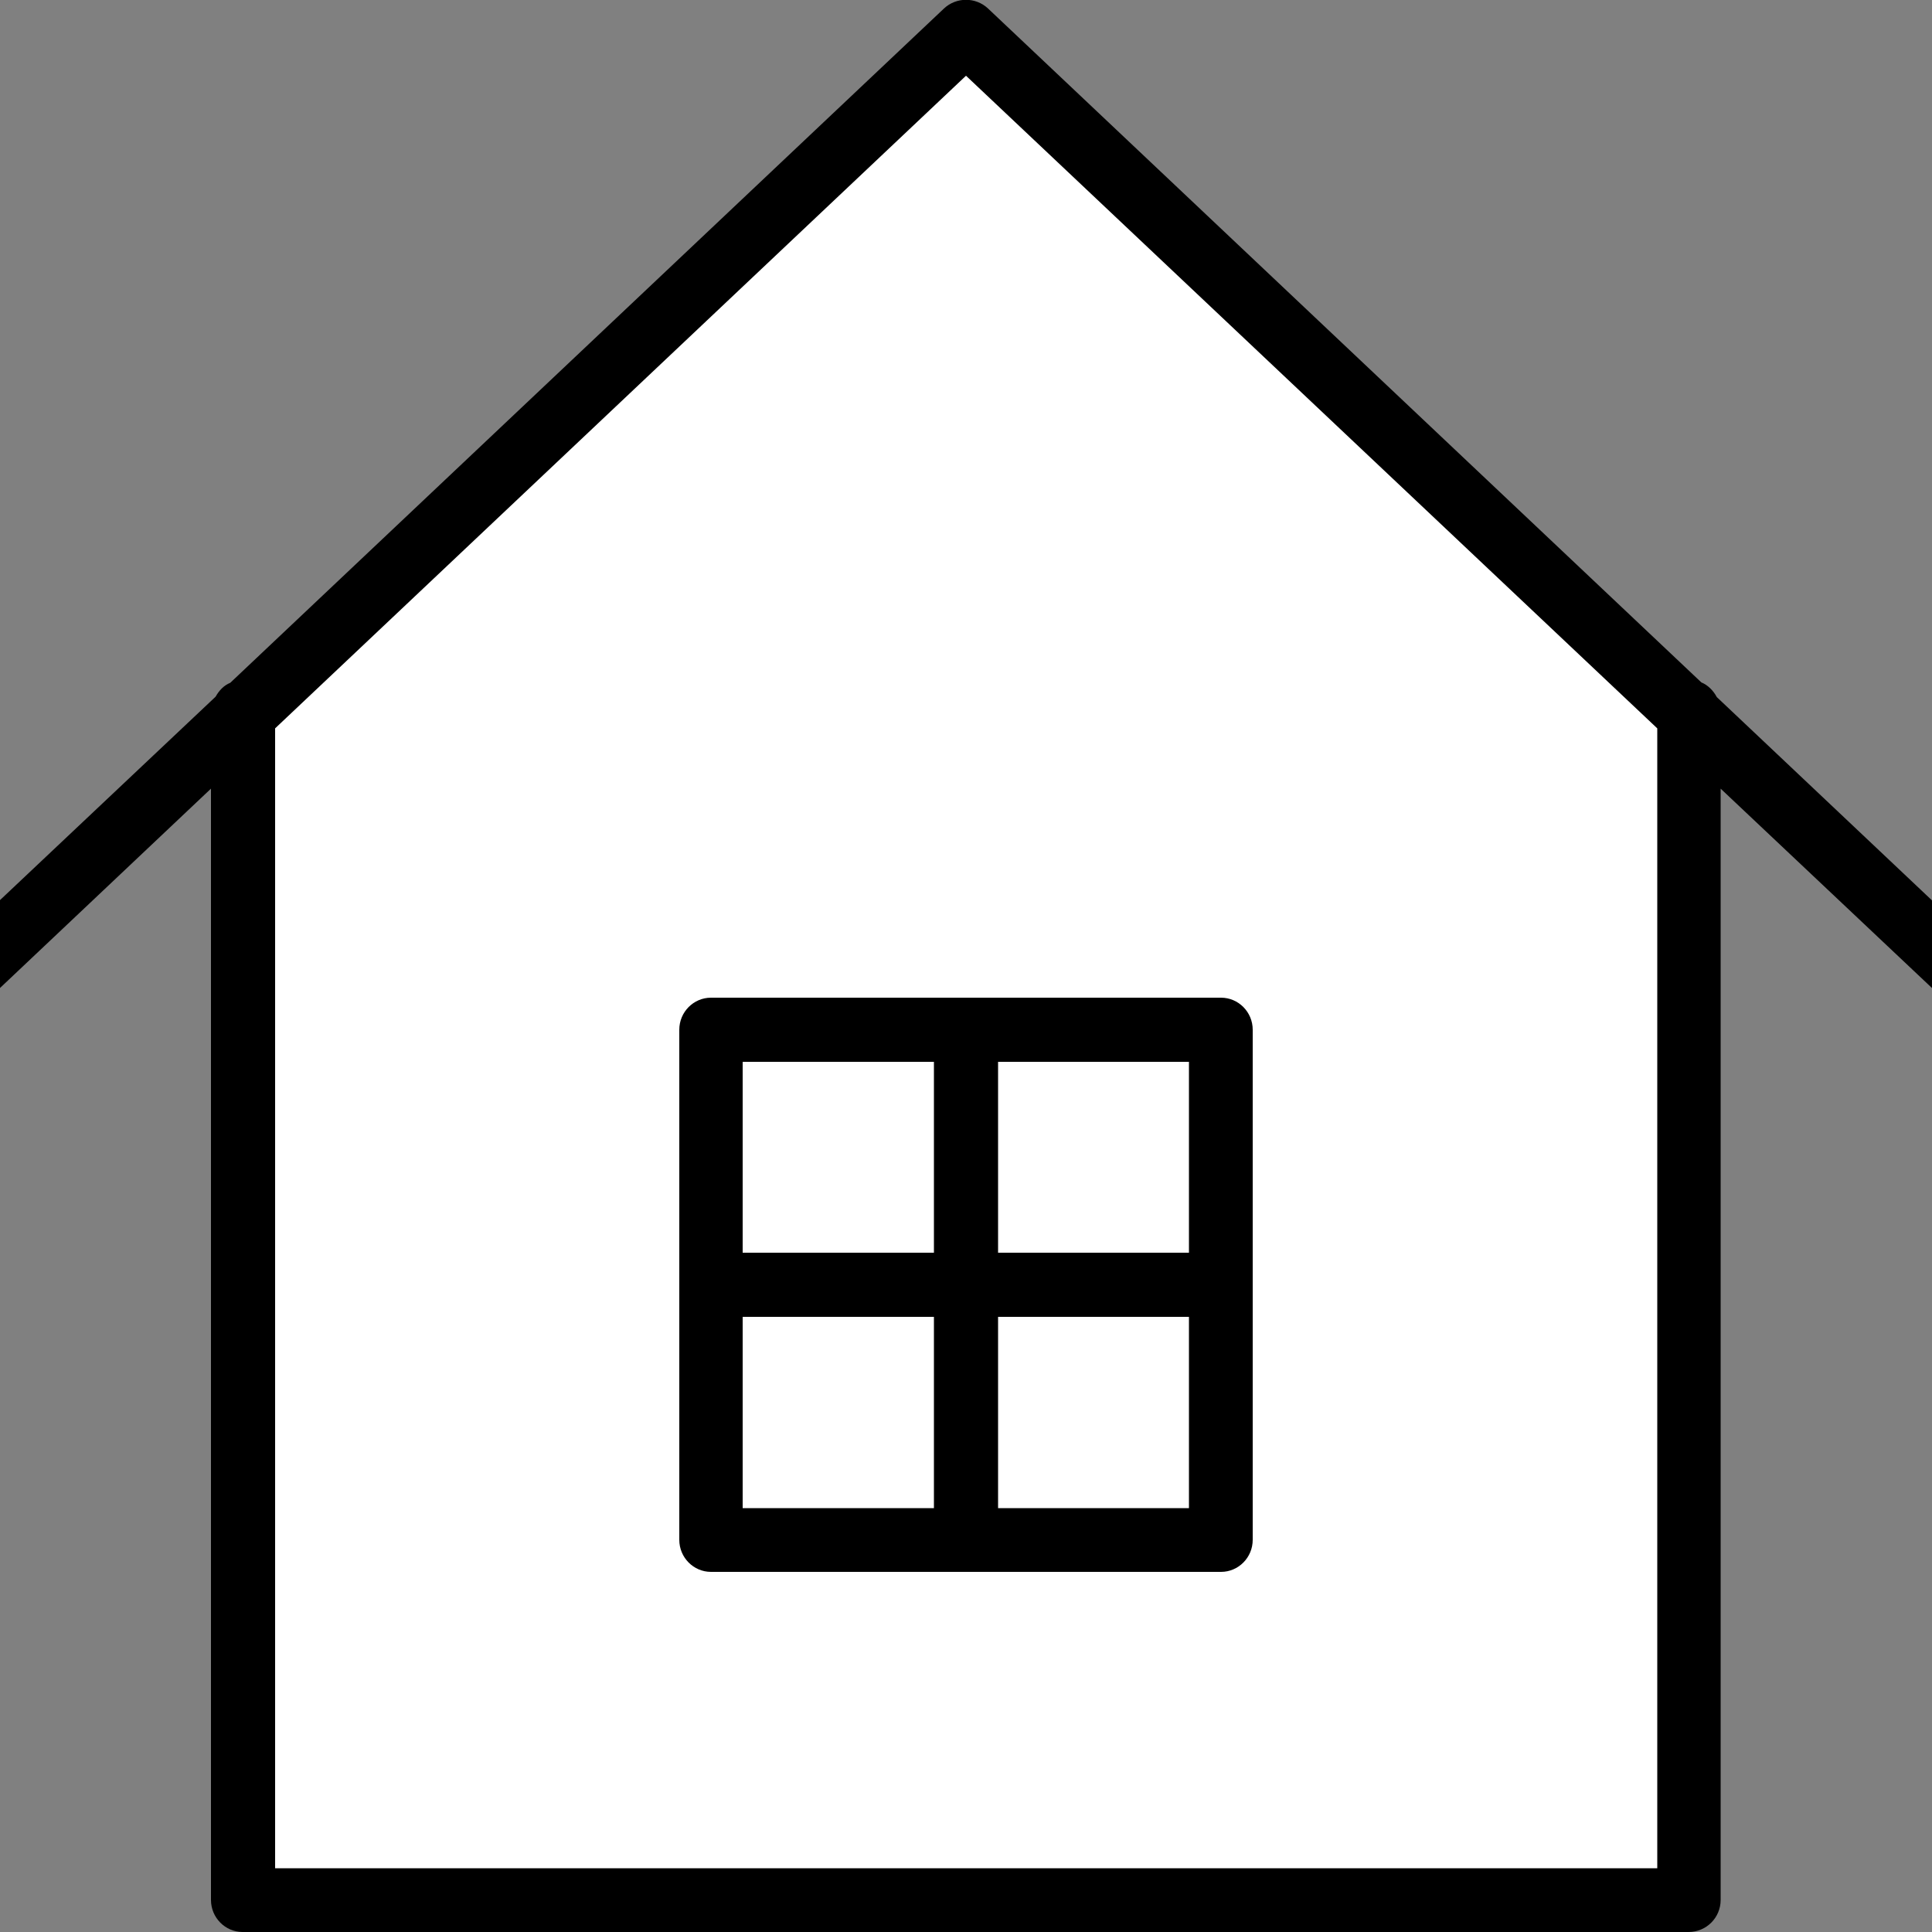
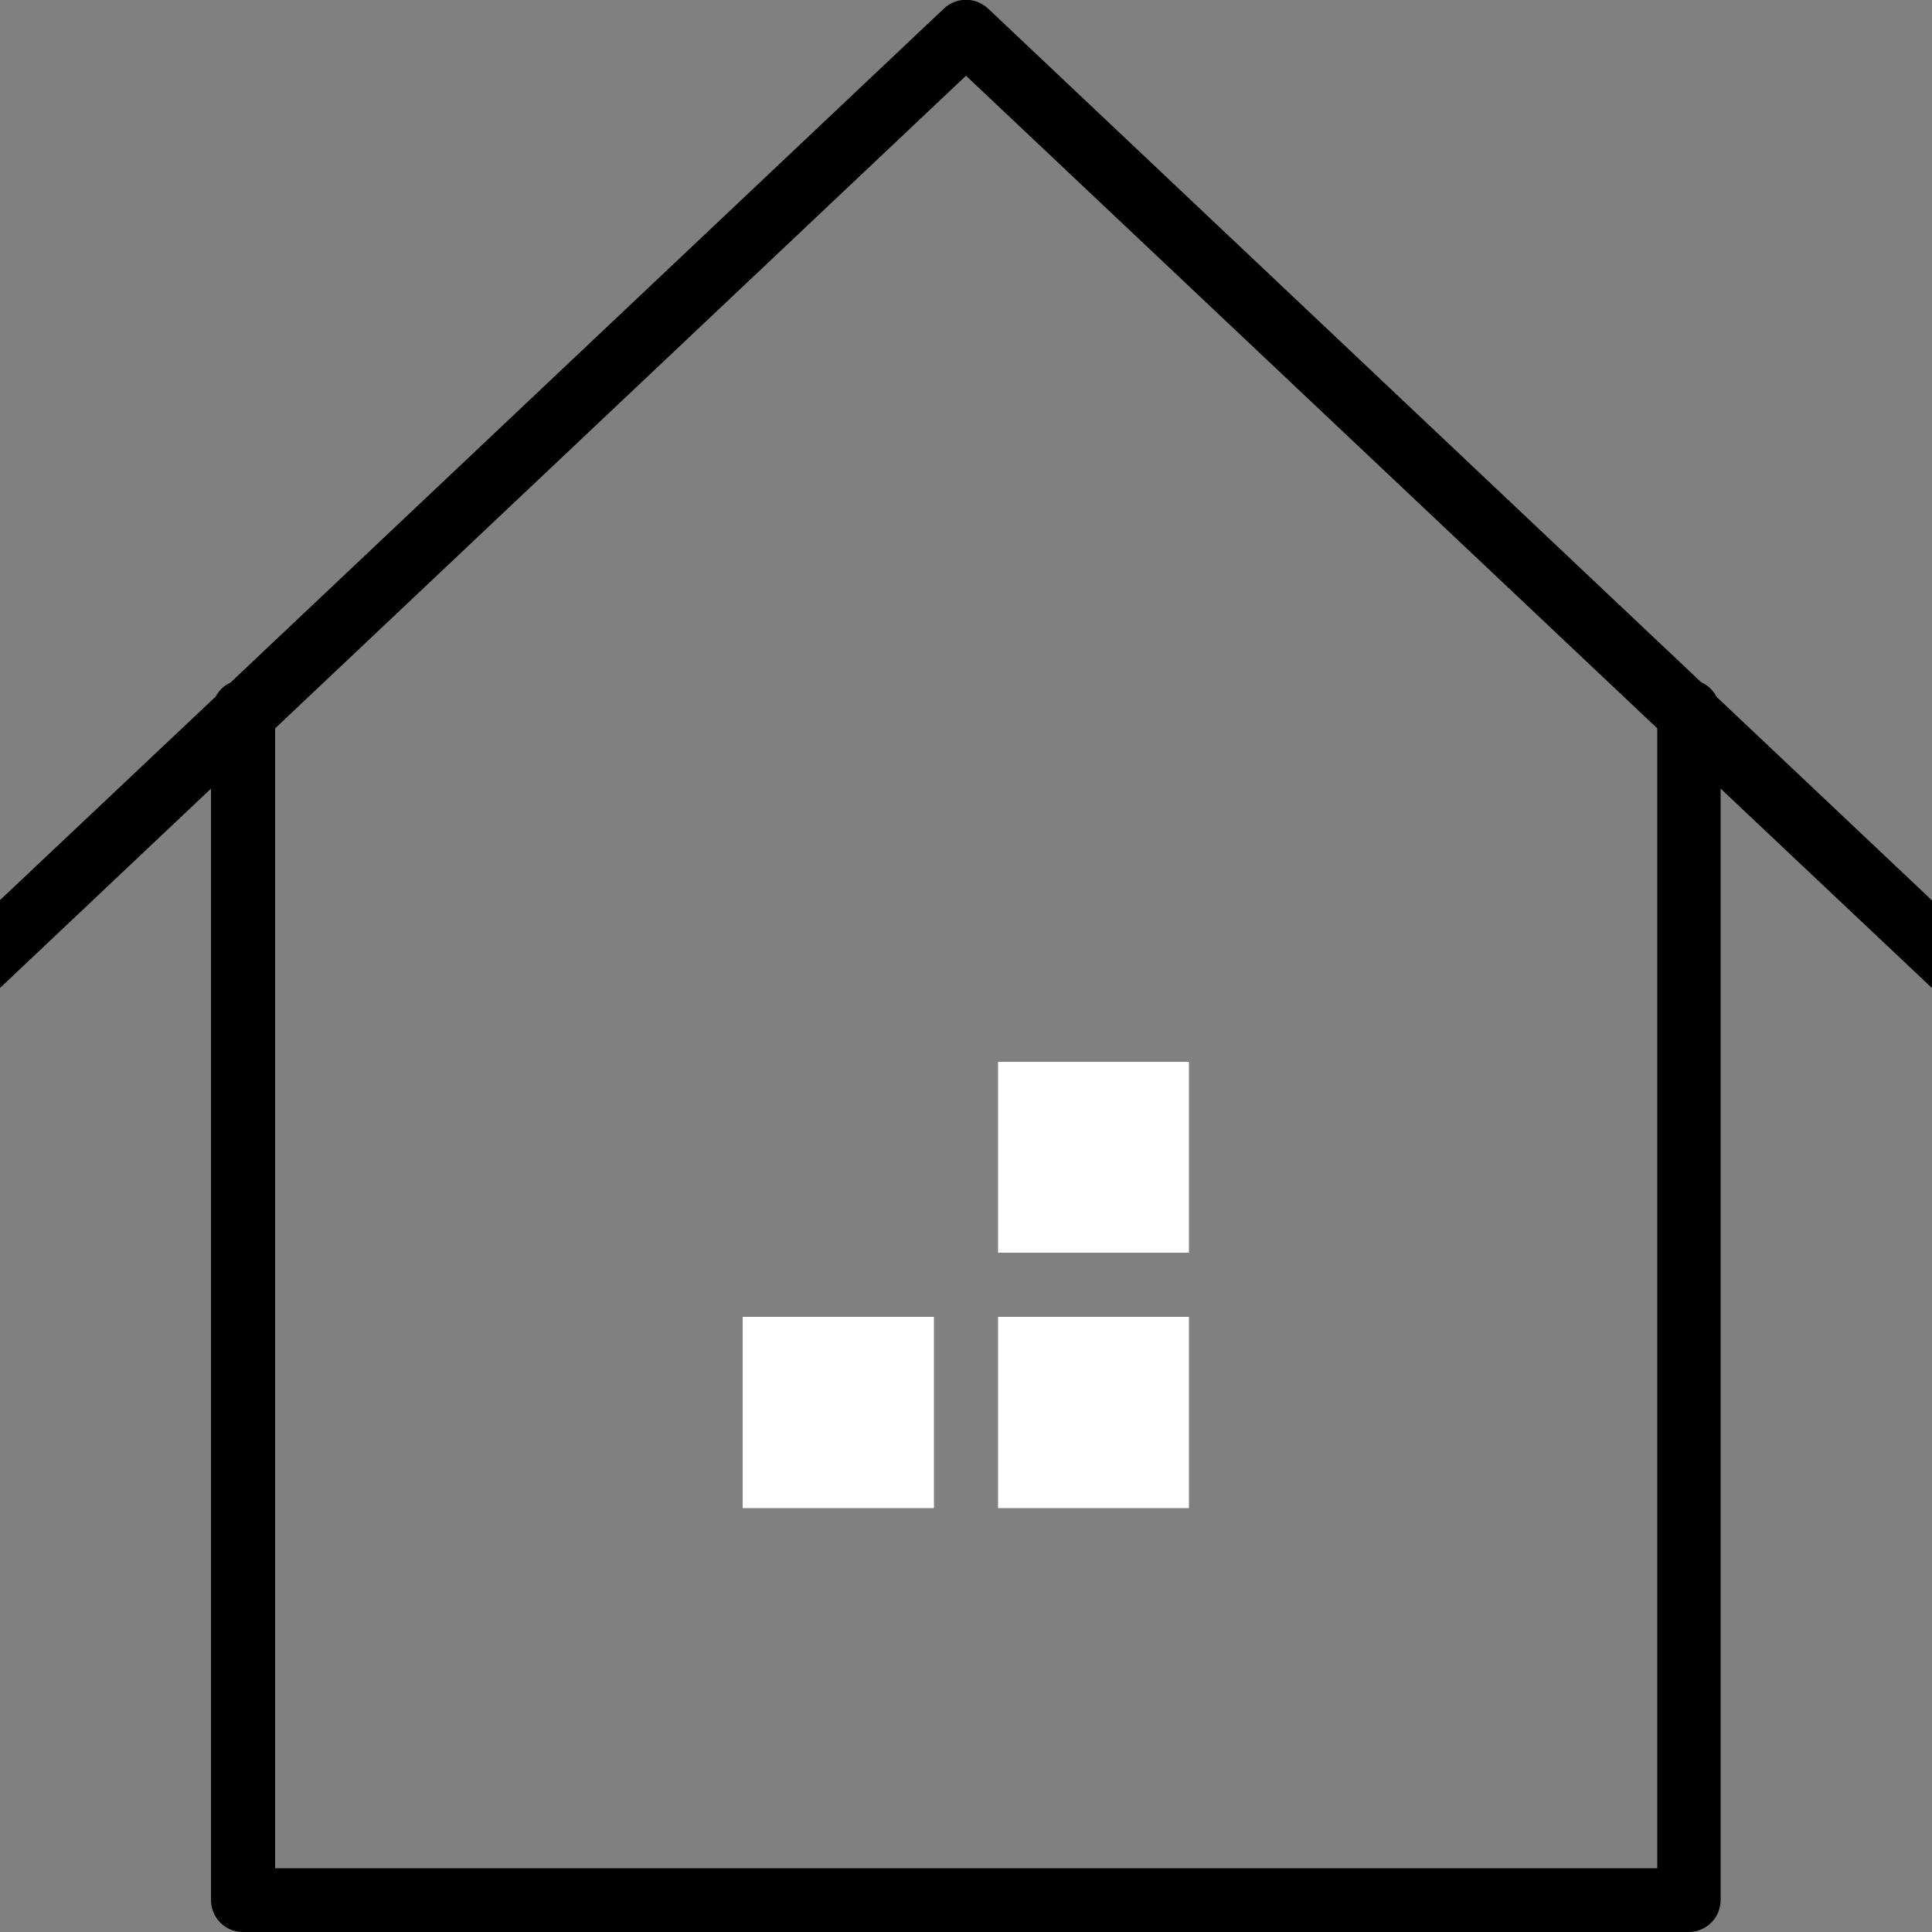
<svg xmlns="http://www.w3.org/2000/svg" version="1.1" id="Layer_1" x="0px" y="0px" viewBox="0 0 500 500" style="enable-background:new 0 0 500 500;" xml:space="preserve">
  <rect x="0" y="0" width="500" height="500" fill="#808080" stroke="none" />
  <style type="text/css">
	.st0{fill:#FFFFFF;}
</style>
  <g>
    <g>
      <g>
-         <path class="st0" d="M432.3,184.9L253.4,16c-1-0.9-2.2-1.4-3.4-1.4s-2.5,0.5-3.4,1.4L67.7,184.8c-1,0.9-1.6,2.3-1.6,3.6v295     c0,2.8,2.2,5,5,5h357.7c2.8,0,5-2.2,5-5v-295C433.8,187.1,433.3,185.8,432.3,184.9z" />
-         <rect x="192.2" y="274.8" class="st0" width="49.5" height="49.4" />
        <rect x="192.2" y="340.8" class="st0" width="49.5" height="49.5" />
        <rect x="258.3" y="340.8" class="st0" width="49.4" height="49.5" />
        <rect x="258.3" y="274.8" class="st0" width="49.4" height="49.4" />
      </g>
      <g>
        <path d="M520.3,252.2l-76-71.8c-0.9-1.7-2.3-3.1-4-3.8L255.7,2.2c-3.2-3-8.2-3-11.4,0L59.6,176.7c-1.7,0.7-2.9,2-3.8,3.6     l-76.1,71.8c-3.3,3.2-3.5,8.4-0.3,11.7c3.2,3.3,8.4,3.5,11.7,0.3l63.5-60v287.6c0,4.6,3.7,8.3,8.2,8.3h374.2     c4.6,0,8.3-3.7,8.3-8.3V204.1l63.6,60c1.6,1.5,3.6,2.3,5.6,2.3c2.2,0,4.4-0.9,6.1-2.6C523.8,260.5,523.6,255.3,520.3,252.2z      M428.8,483.5H71.2v-295L250,19.6l178.9,168.9V483.5z" />
-         <path d="M184,258.2c-4.5,0-8.2,3.7-8.2,8.3v132c0,4.6,3.7,8.3,8.2,8.3h132c4.5,0,8.2-3.7,8.2-8.3v-132c0-4.6-3.7-8.3-8.2-8.3H184     z M241.7,274.8v49.4h-49.5v-49.4H241.7z M192.2,340.8h49.5v49.5h-49.5V340.8z M258.3,390.3v-49.5h49.4v49.5H258.3z M307.7,324.2     h-49.4v-49.4h49.4V324.2z" />
      </g>
    </g>
  </g>
</svg>